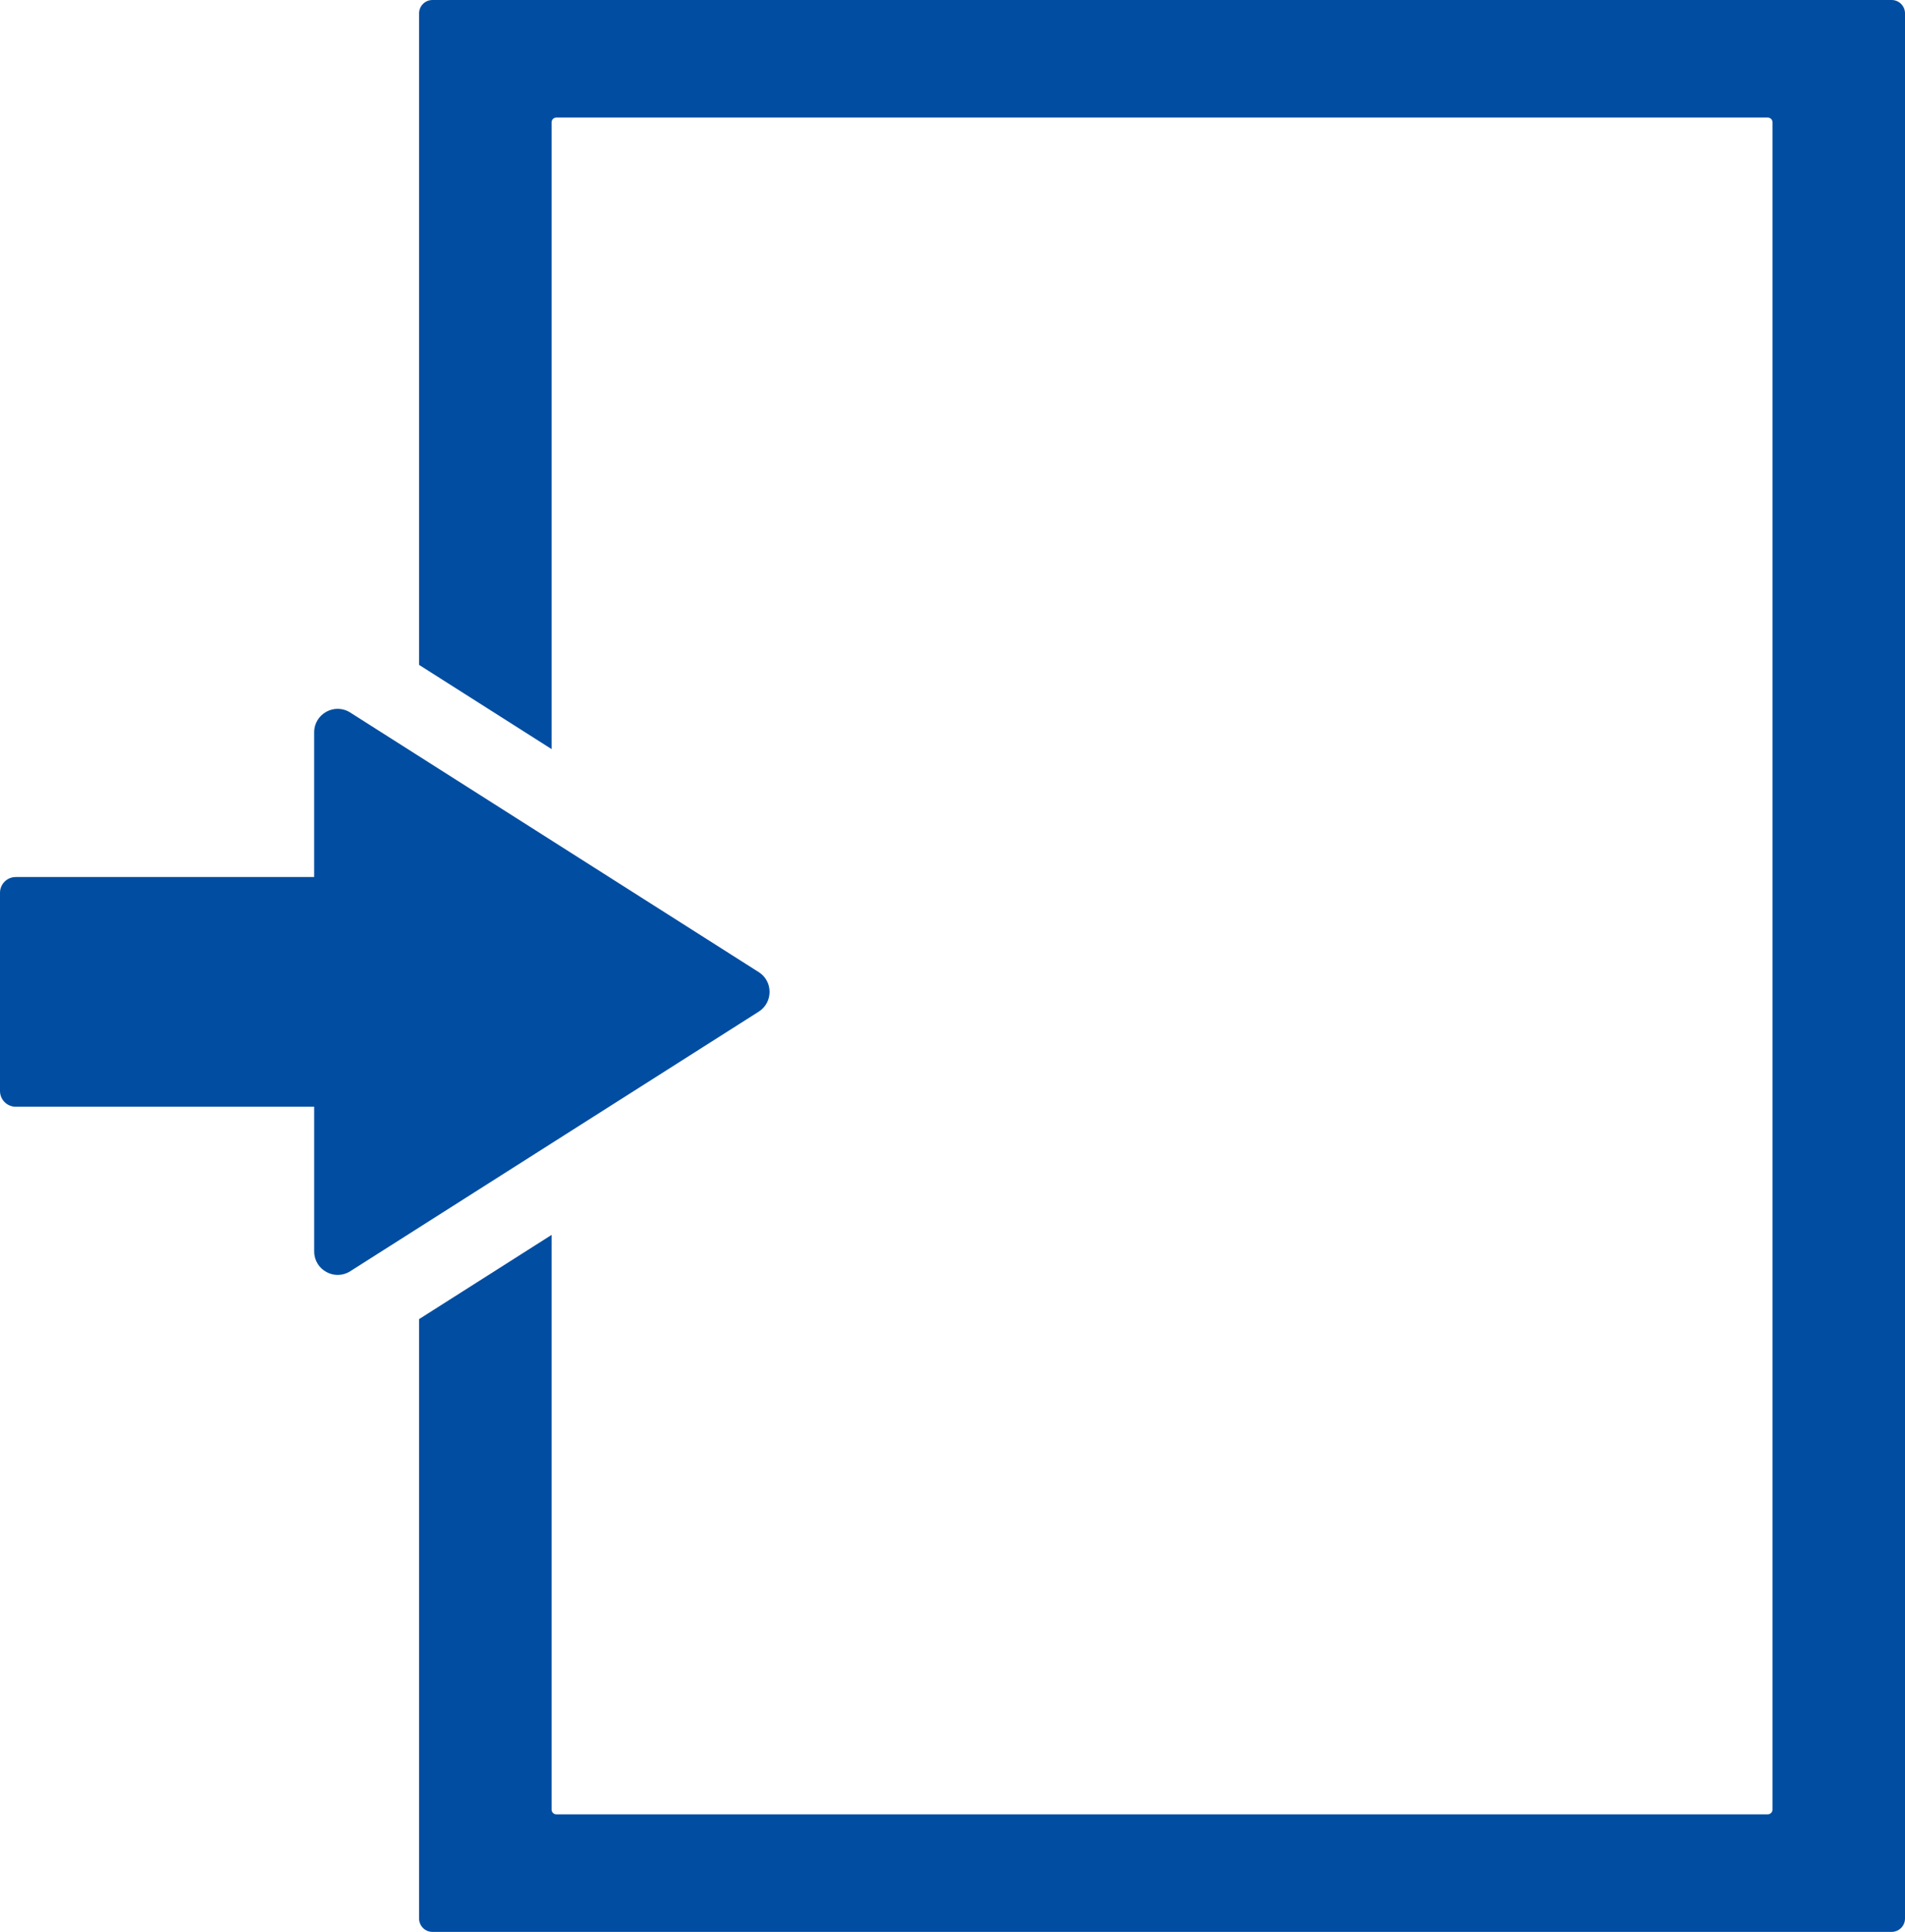
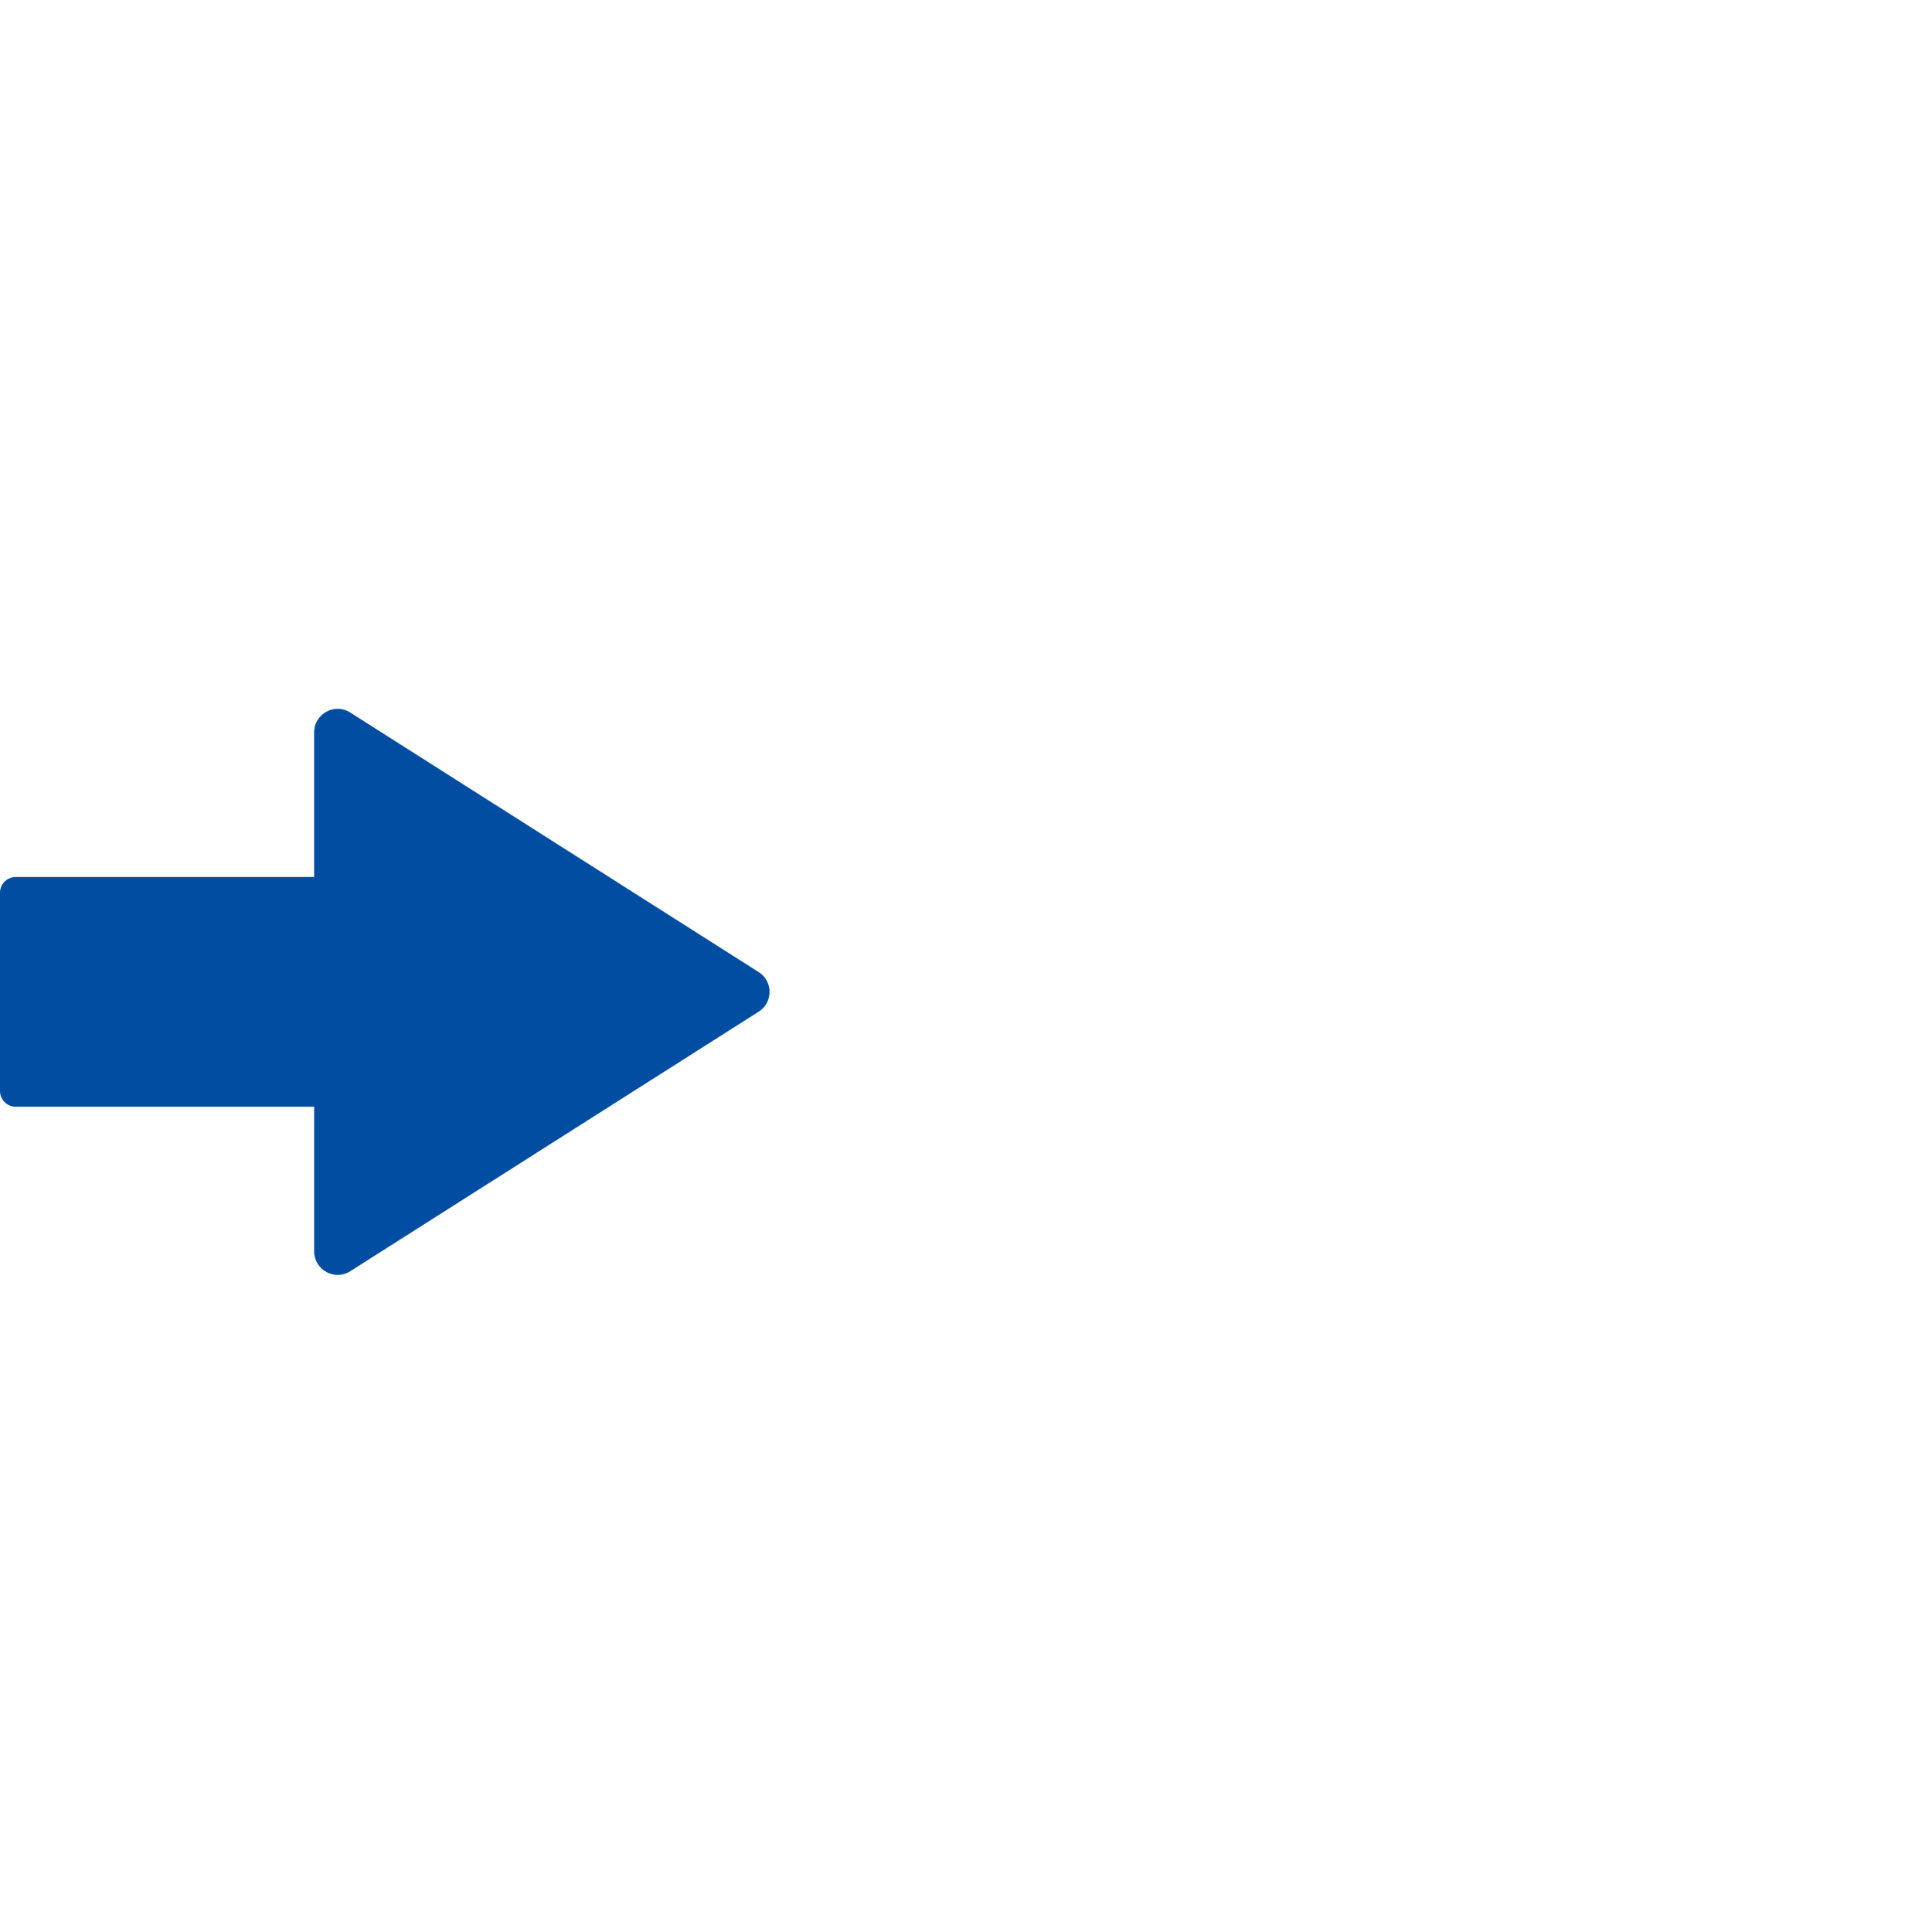
<svg xmlns="http://www.w3.org/2000/svg" id="_レイヤー_1" data-name="レイヤー 1" viewBox="0 0 702.12 711.9">
  <defs>
    <style>
      .cls-1 {
        fill: #004da1;
        stroke-width: 0px;
      }
    </style>
  </defs>
-   <path class="cls-1" d="M697.19,0H159.39c-2.72,0-4.93,2.21-4.93,4.93v240.08l48.83,31.03V45.07c0-.97.79-1.76,1.76-1.76h446.48c.97,0,1.76.79,1.76,1.76v621.77c0,.97-.79,1.76-1.76,1.76H205.05c-.97,0-1.76-.79-1.76-1.76v-211.77l-48.83,31.03v220.88c0,2.72,2.21,4.93,4.93,4.93h537.8c2.72,0,4.93-2.21,4.93-4.93V4.93c0-2.72-2.21-4.93-4.93-4.93Z" />
  <path class="cls-1" d="M279.61,358.21l-150.53-95.64c-5.76-3.66-13.29.48-13.29,7.3v53.32H5.8c-3.21,0-5.8,2.6-5.8,5.8v73.04c0,3.21,2.6,5.8,5.8,5.8h110v53.32c0,6.82,7.53,10.96,13.29,7.3l150.53-95.64c5.35-3.4,5.35-11.2,0-14.6Z" />
</svg>